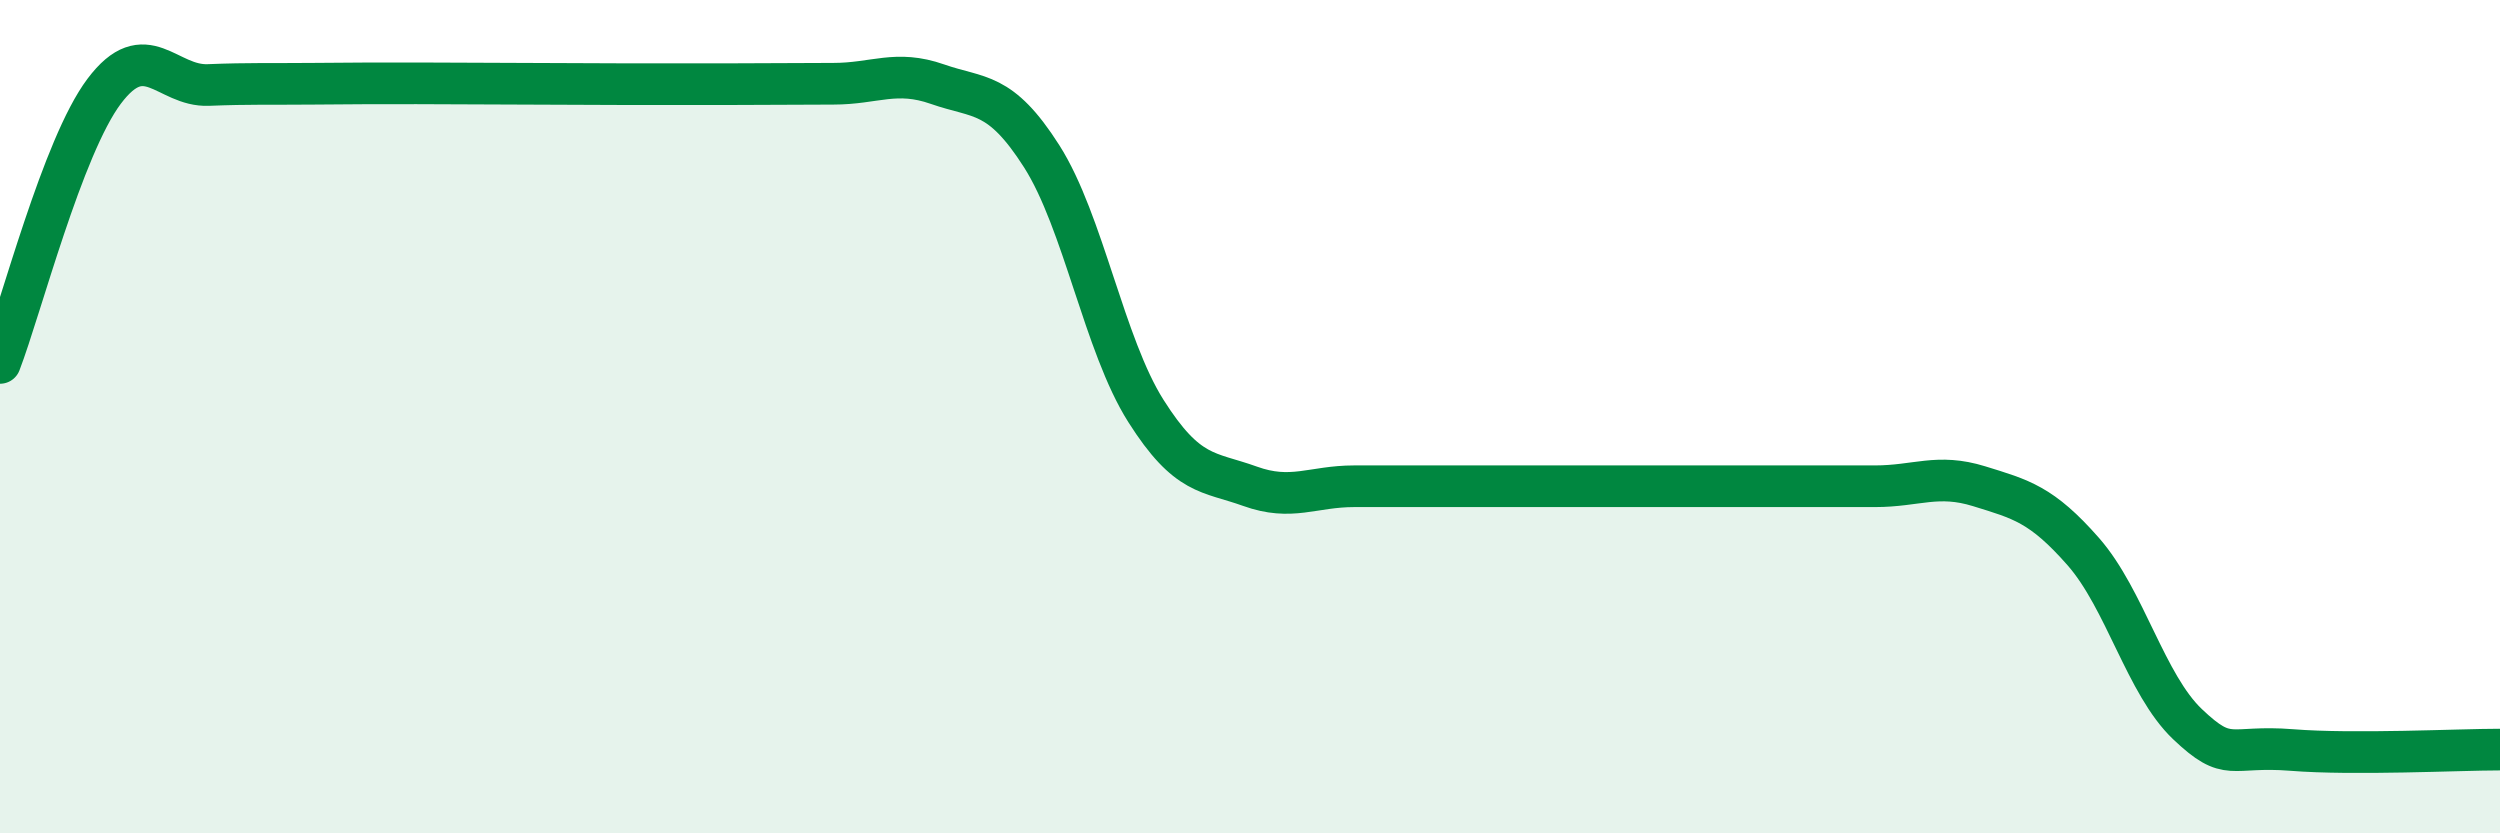
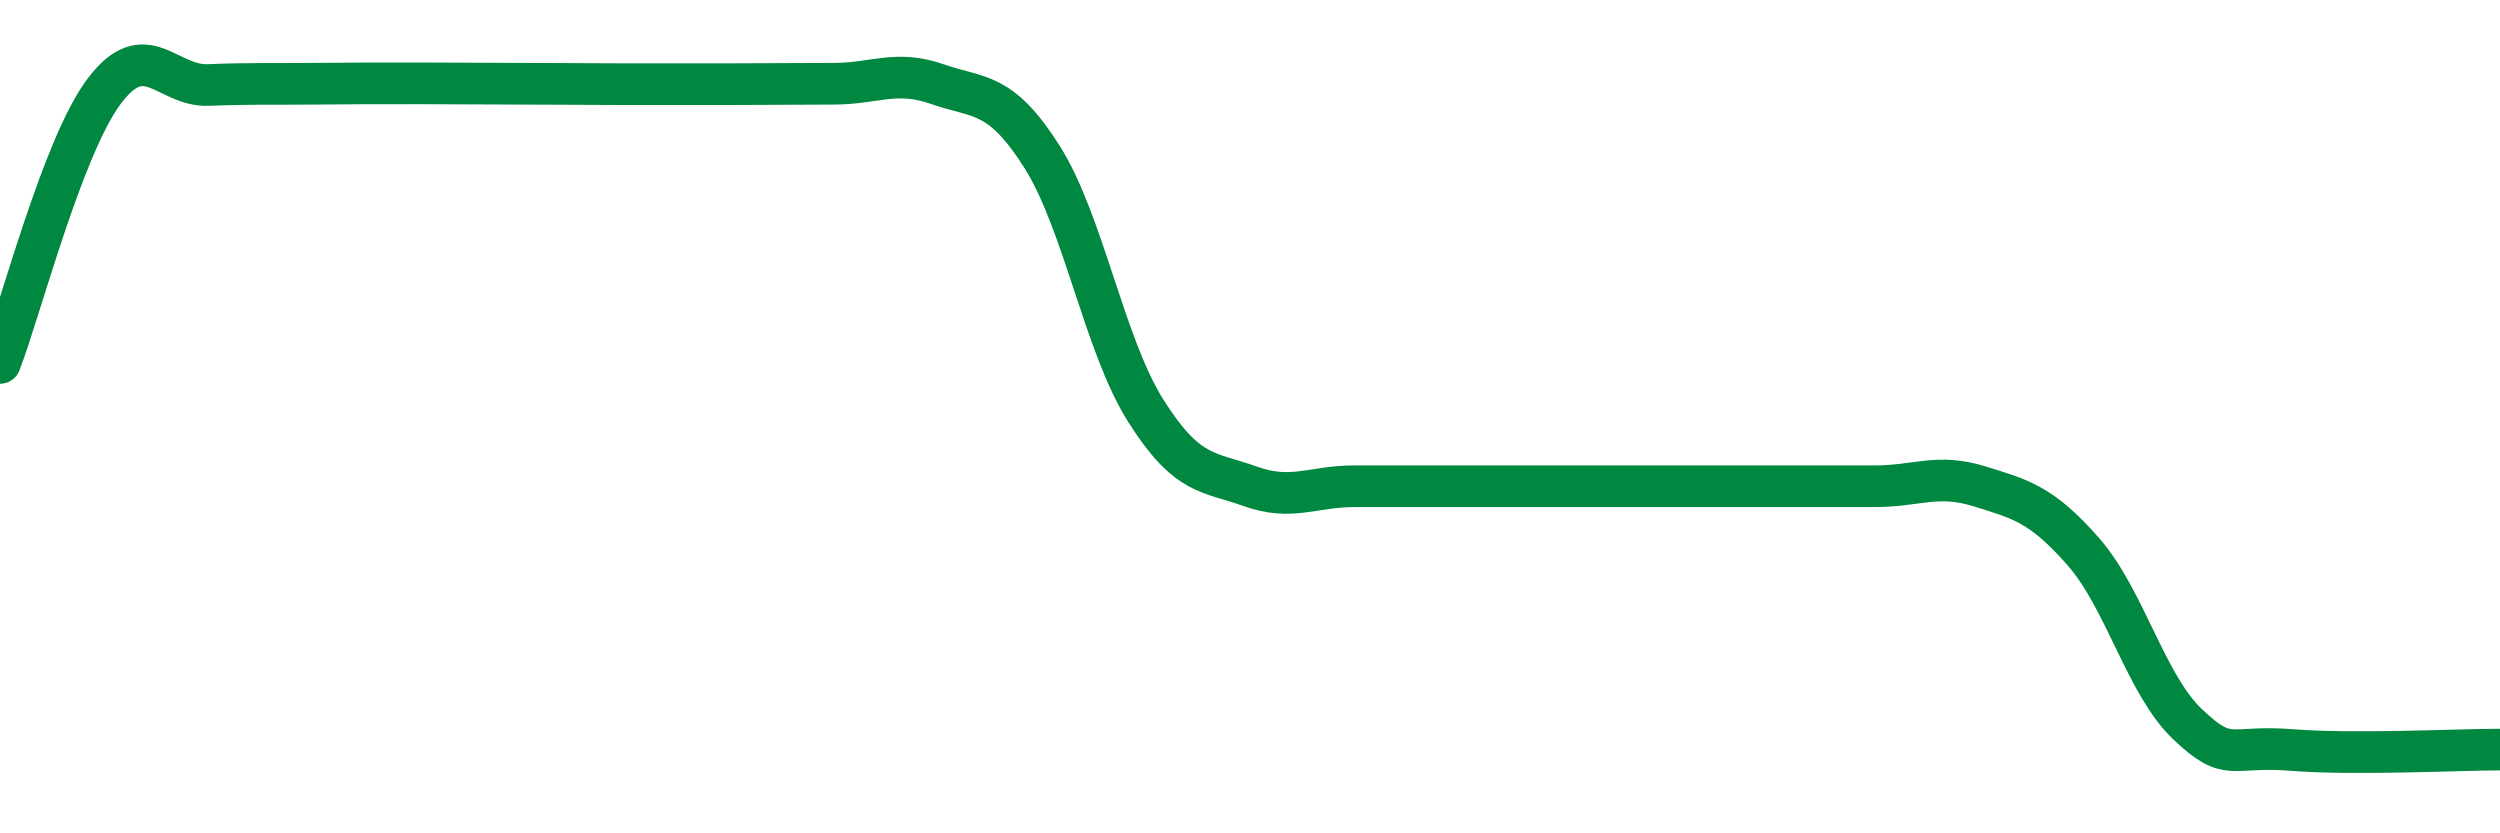
<svg xmlns="http://www.w3.org/2000/svg" width="60" height="20" viewBox="0 0 60 20">
-   <path d="M 0,8.71 C 0.5,7.41 1.5,3.52 2.5,2.19 C 3.5,0.86 4,2.08 5,2.04 C 6,2 6.5,2.02 7.5,2.01 C 8.5,2 9,2 10,2 C 11,2 11.5,2.01 12.5,2.01 C 13.5,2.01 14,2.02 15,2.02 C 16,2.02 16.5,2.02 17.5,2.02 C 18.5,2.02 19,2.01 20,2.01 C 21,2.01 21.5,1.67 22.5,2.02 C 23.5,2.37 24,2.18 25,3.75 C 26,5.32 26.5,8.28 27.5,9.86 C 28.5,11.44 29,11.31 30,11.67 C 31,12.03 31.5,11.67 32.5,11.67 C 33.5,11.67 34,11.67 35,11.67 C 36,11.67 36.5,11.67 37.5,11.67 C 38.5,11.67 39,11.67 40,11.67 C 41,11.67 41.5,11.67 42.5,11.67 C 43.5,11.67 44,11.67 45,11.67 C 46,11.67 46.5,11.36 47.5,11.67 C 48.5,11.98 49,12.1 50,13.24 C 51,14.38 51.5,16.43 52.5,17.38 C 53.5,18.33 53.5,17.88 55,18 C 56.5,18.12 59,17.99 60,17.99L60 20L0 20Z" fill="#008740" opacity="0.1" stroke-linecap="round" stroke-linejoin="round" />
-   <path d="M 0,8.71 C 0.5,7.41 1.5,3.52 2.5,2.19 C 3.5,0.86 4,2.08 5,2.04 C 6,2 6.5,2.02 7.5,2.01 C 8.5,2 9,2 10,2 C 11,2 11.5,2.01 12.5,2.01 C 13.5,2.01 14,2.02 15,2.02 C 16,2.02 16.5,2.02 17.5,2.02 C 18.5,2.02 19,2.01 20,2.01 C 21,2.01 21.5,1.67 22.5,2.02 C 23.5,2.37 24,2.18 25,3.75 C 26,5.32 26.5,8.28 27.5,9.86 C 28.5,11.44 29,11.31 30,11.67 C 31,12.03 31.5,11.67 32.5,11.67 C 33.5,11.67 34,11.67 35,11.67 C 36,11.67 36.5,11.67 37.5,11.67 C 38.5,11.67 39,11.67 40,11.67 C 41,11.67 41.5,11.67 42.5,11.67 C 43.5,11.67 44,11.67 45,11.67 C 46,11.67 46.5,11.36 47.5,11.67 C 48.5,11.98 49,12.1 50,13.24 C 51,14.38 51.5,16.43 52.5,17.38 C 53.5,18.33 53.5,17.88 55,18 C 56.5,18.12 59,17.99 60,17.99" stroke="#008740" stroke-width="1" fill="none" stroke-linecap="round" stroke-linejoin="round" />
+   <path d="M 0,8.71 C 0.5,7.41 1.5,3.52 2.5,2.19 C 3.5,0.86 4,2.08 5,2.04 C 6,2 6.5,2.02 7.5,2.01 C 8.5,2 9,2 10,2 C 11,2 11.5,2.01 12.5,2.01 C 13.5,2.01 14,2.02 15,2.02 C 16,2.02 16.5,2.02 17.5,2.02 C 18.5,2.02 19,2.01 20,2.01 C 21,2.01 21.5,1.67 22.5,2.02 C 23.5,2.37 24,2.18 25,3.75 C 26,5.32 26.5,8.28 27.5,9.86 C 28.5,11.44 29,11.31 30,11.67 C 31,12.03 31.5,11.67 32.5,11.67 C 33.5,11.67 34,11.67 35,11.67 C 38.5,11.67 39,11.67 40,11.67 C 41,11.67 41.5,11.67 42.5,11.67 C 43.5,11.67 44,11.67 45,11.67 C 46,11.67 46.5,11.36 47.5,11.67 C 48.5,11.98 49,12.1 50,13.24 C 51,14.38 51.5,16.43 52.5,17.38 C 53.5,18.33 53.5,17.88 55,18 C 56.5,18.12 59,17.99 60,17.99" stroke="#008740" stroke-width="1" fill="none" stroke-linecap="round" stroke-linejoin="round" />
</svg>